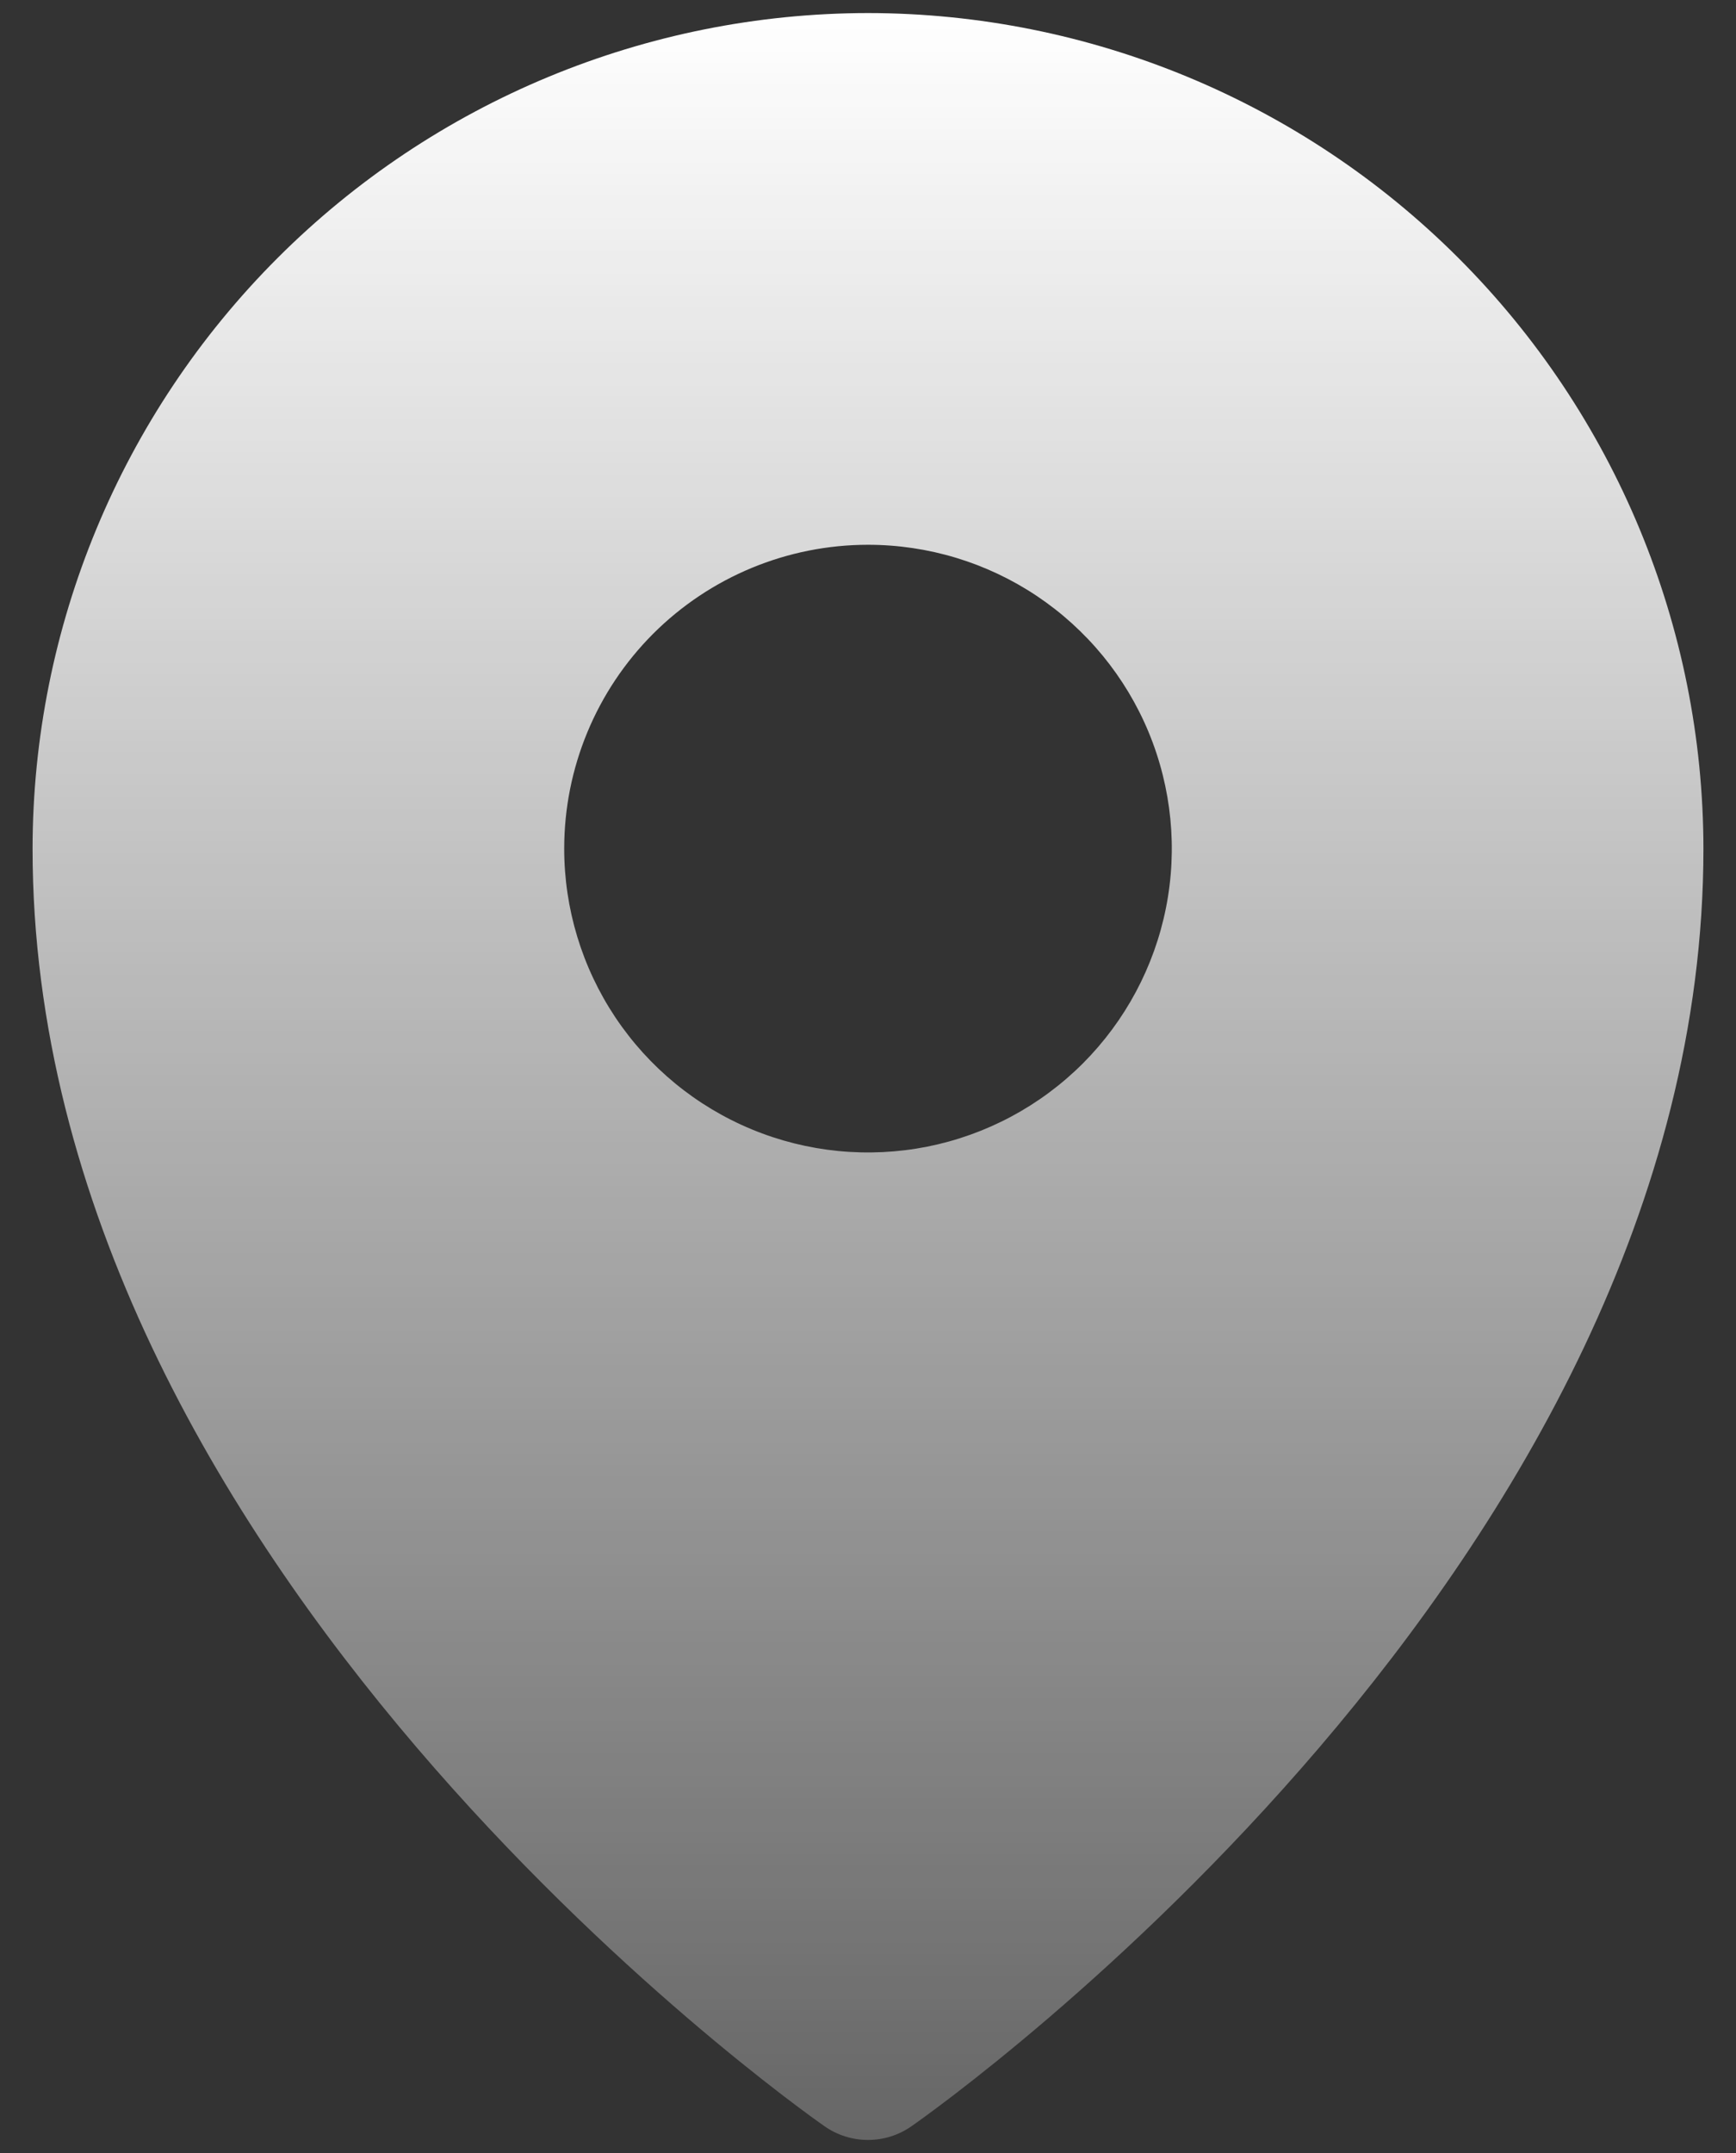
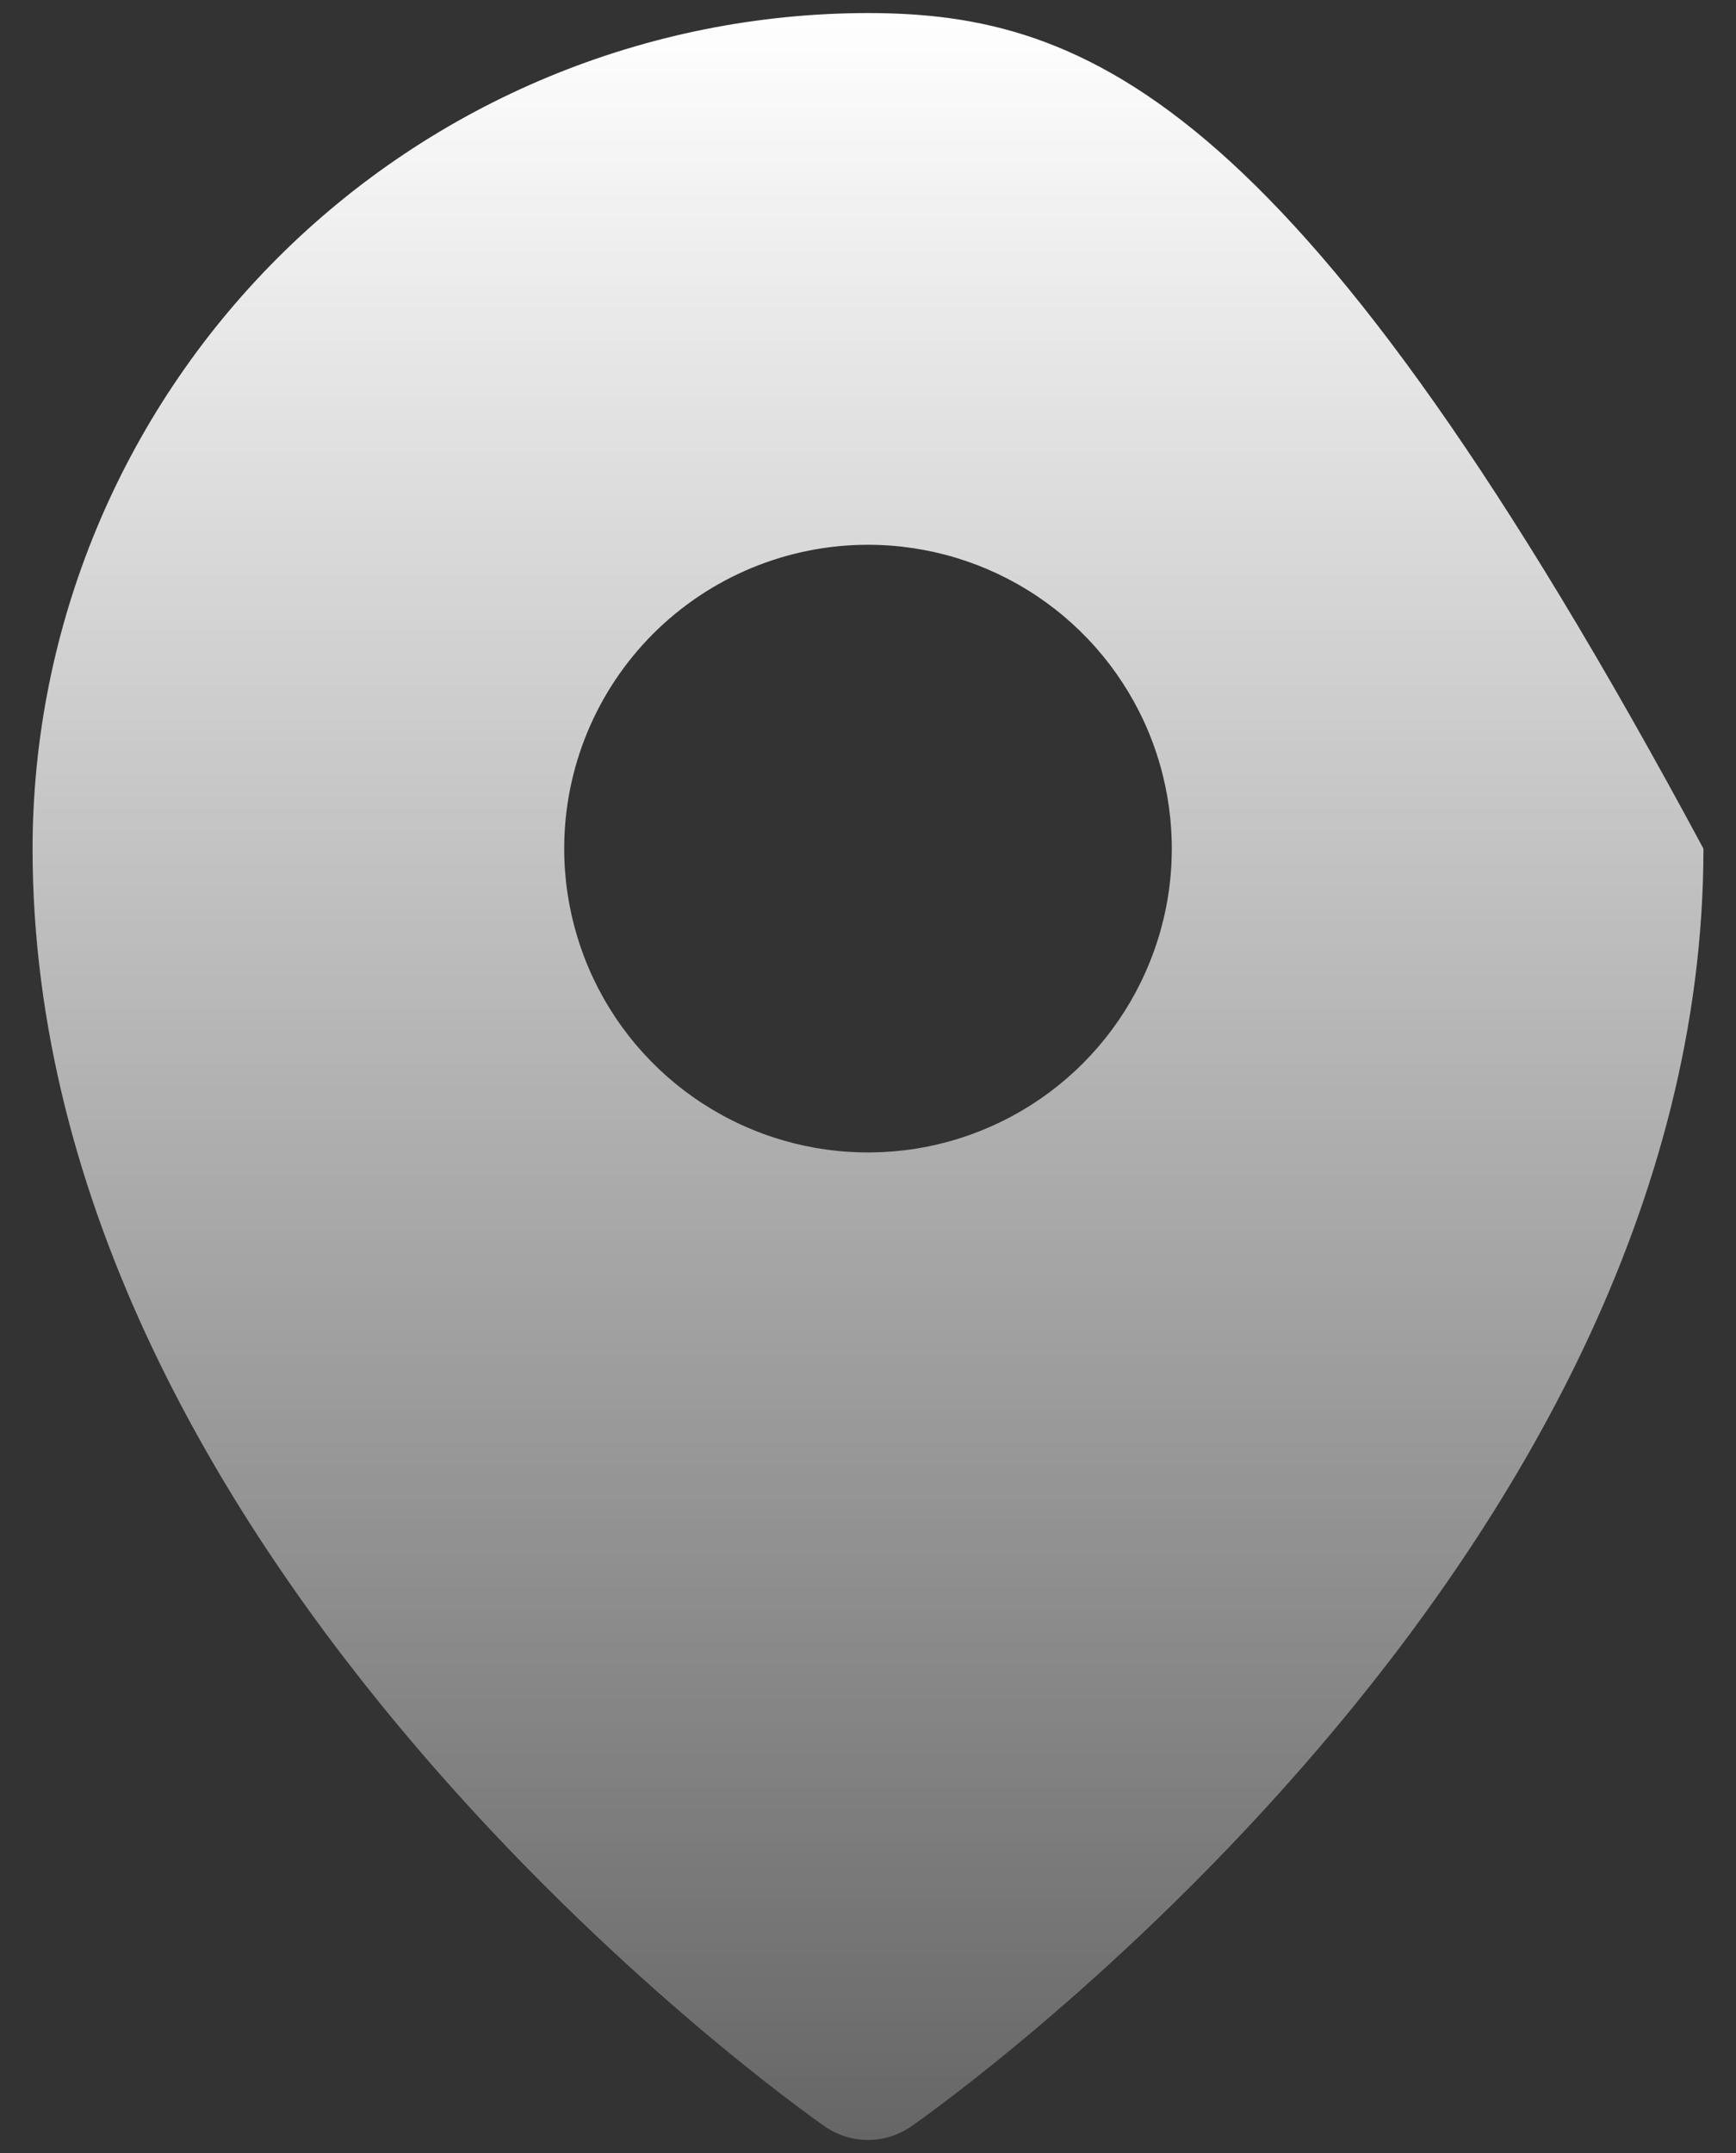
<svg xmlns="http://www.w3.org/2000/svg" width="25" height="31" viewBox="0 0 25 31" fill="none">
  <rect x="0" y="0" width="25" height="31" fill="#333333" stroke="none" />
-   <path d="M12.5 0.188C9.31 0.191 6.252 1.46 3.997 3.715C1.741 5.971 0.472 9.029 0.469 12.219C0.469 22.514 11.406 30.289 11.873 30.614C12.056 30.743 12.275 30.812 12.5 30.812C12.725 30.812 12.944 30.743 13.127 30.614C13.594 30.289 24.531 22.514 24.531 12.219C24.528 9.029 23.259 5.971 21.003 3.715C18.748 1.46 15.69 0.191 12.5 0.188ZM12.5 7.844C13.365 7.844 14.211 8.1 14.931 8.581C15.65 9.062 16.211 9.745 16.542 10.544C16.873 11.344 16.96 12.224 16.791 13.072C16.622 13.921 16.205 14.7 15.594 15.312C14.982 15.924 14.202 16.341 13.354 16.51C12.505 16.678 11.625 16.592 10.826 16.261C10.026 15.93 9.343 15.369 8.862 14.649C8.382 13.93 8.125 13.084 8.125 12.219C8.125 11.058 8.586 9.946 9.406 9.125C10.227 8.305 11.34 7.844 12.5 7.844Z" fill="url(#paint0_linear_3135_24784)" />
+   <path d="M12.5 0.188C9.31 0.191 6.252 1.46 3.997 3.715C1.741 5.971 0.472 9.029 0.469 12.219C0.469 22.514 11.406 30.289 11.873 30.614C12.056 30.743 12.275 30.812 12.5 30.812C12.725 30.812 12.944 30.743 13.127 30.614C13.594 30.289 24.531 22.514 24.531 12.219C18.748 1.46 15.69 0.191 12.5 0.188ZM12.5 7.844C13.365 7.844 14.211 8.1 14.931 8.581C15.65 9.062 16.211 9.745 16.542 10.544C16.873 11.344 16.96 12.224 16.791 13.072C16.622 13.921 16.205 14.7 15.594 15.312C14.982 15.924 14.202 16.341 13.354 16.51C12.505 16.678 11.625 16.592 10.826 16.261C10.026 15.93 9.343 15.369 8.862 14.649C8.382 13.93 8.125 13.084 8.125 12.219C8.125 11.058 8.586 9.946 9.406 9.125C10.227 8.305 11.34 7.844 12.5 7.844Z" fill="url(#paint0_linear_3135_24784)" />
  <defs>
    <linearGradient id="paint0_linear_3135_24784" x1="12.5" y1="0.188" x2="12.5" y2="30.812" gradientUnits="userSpaceOnUse">
      <stop stop-color="white" />
      <stop offset="1" stop-color="white" stop-opacity="0.25" />
    </linearGradient>
  </defs>
</svg>